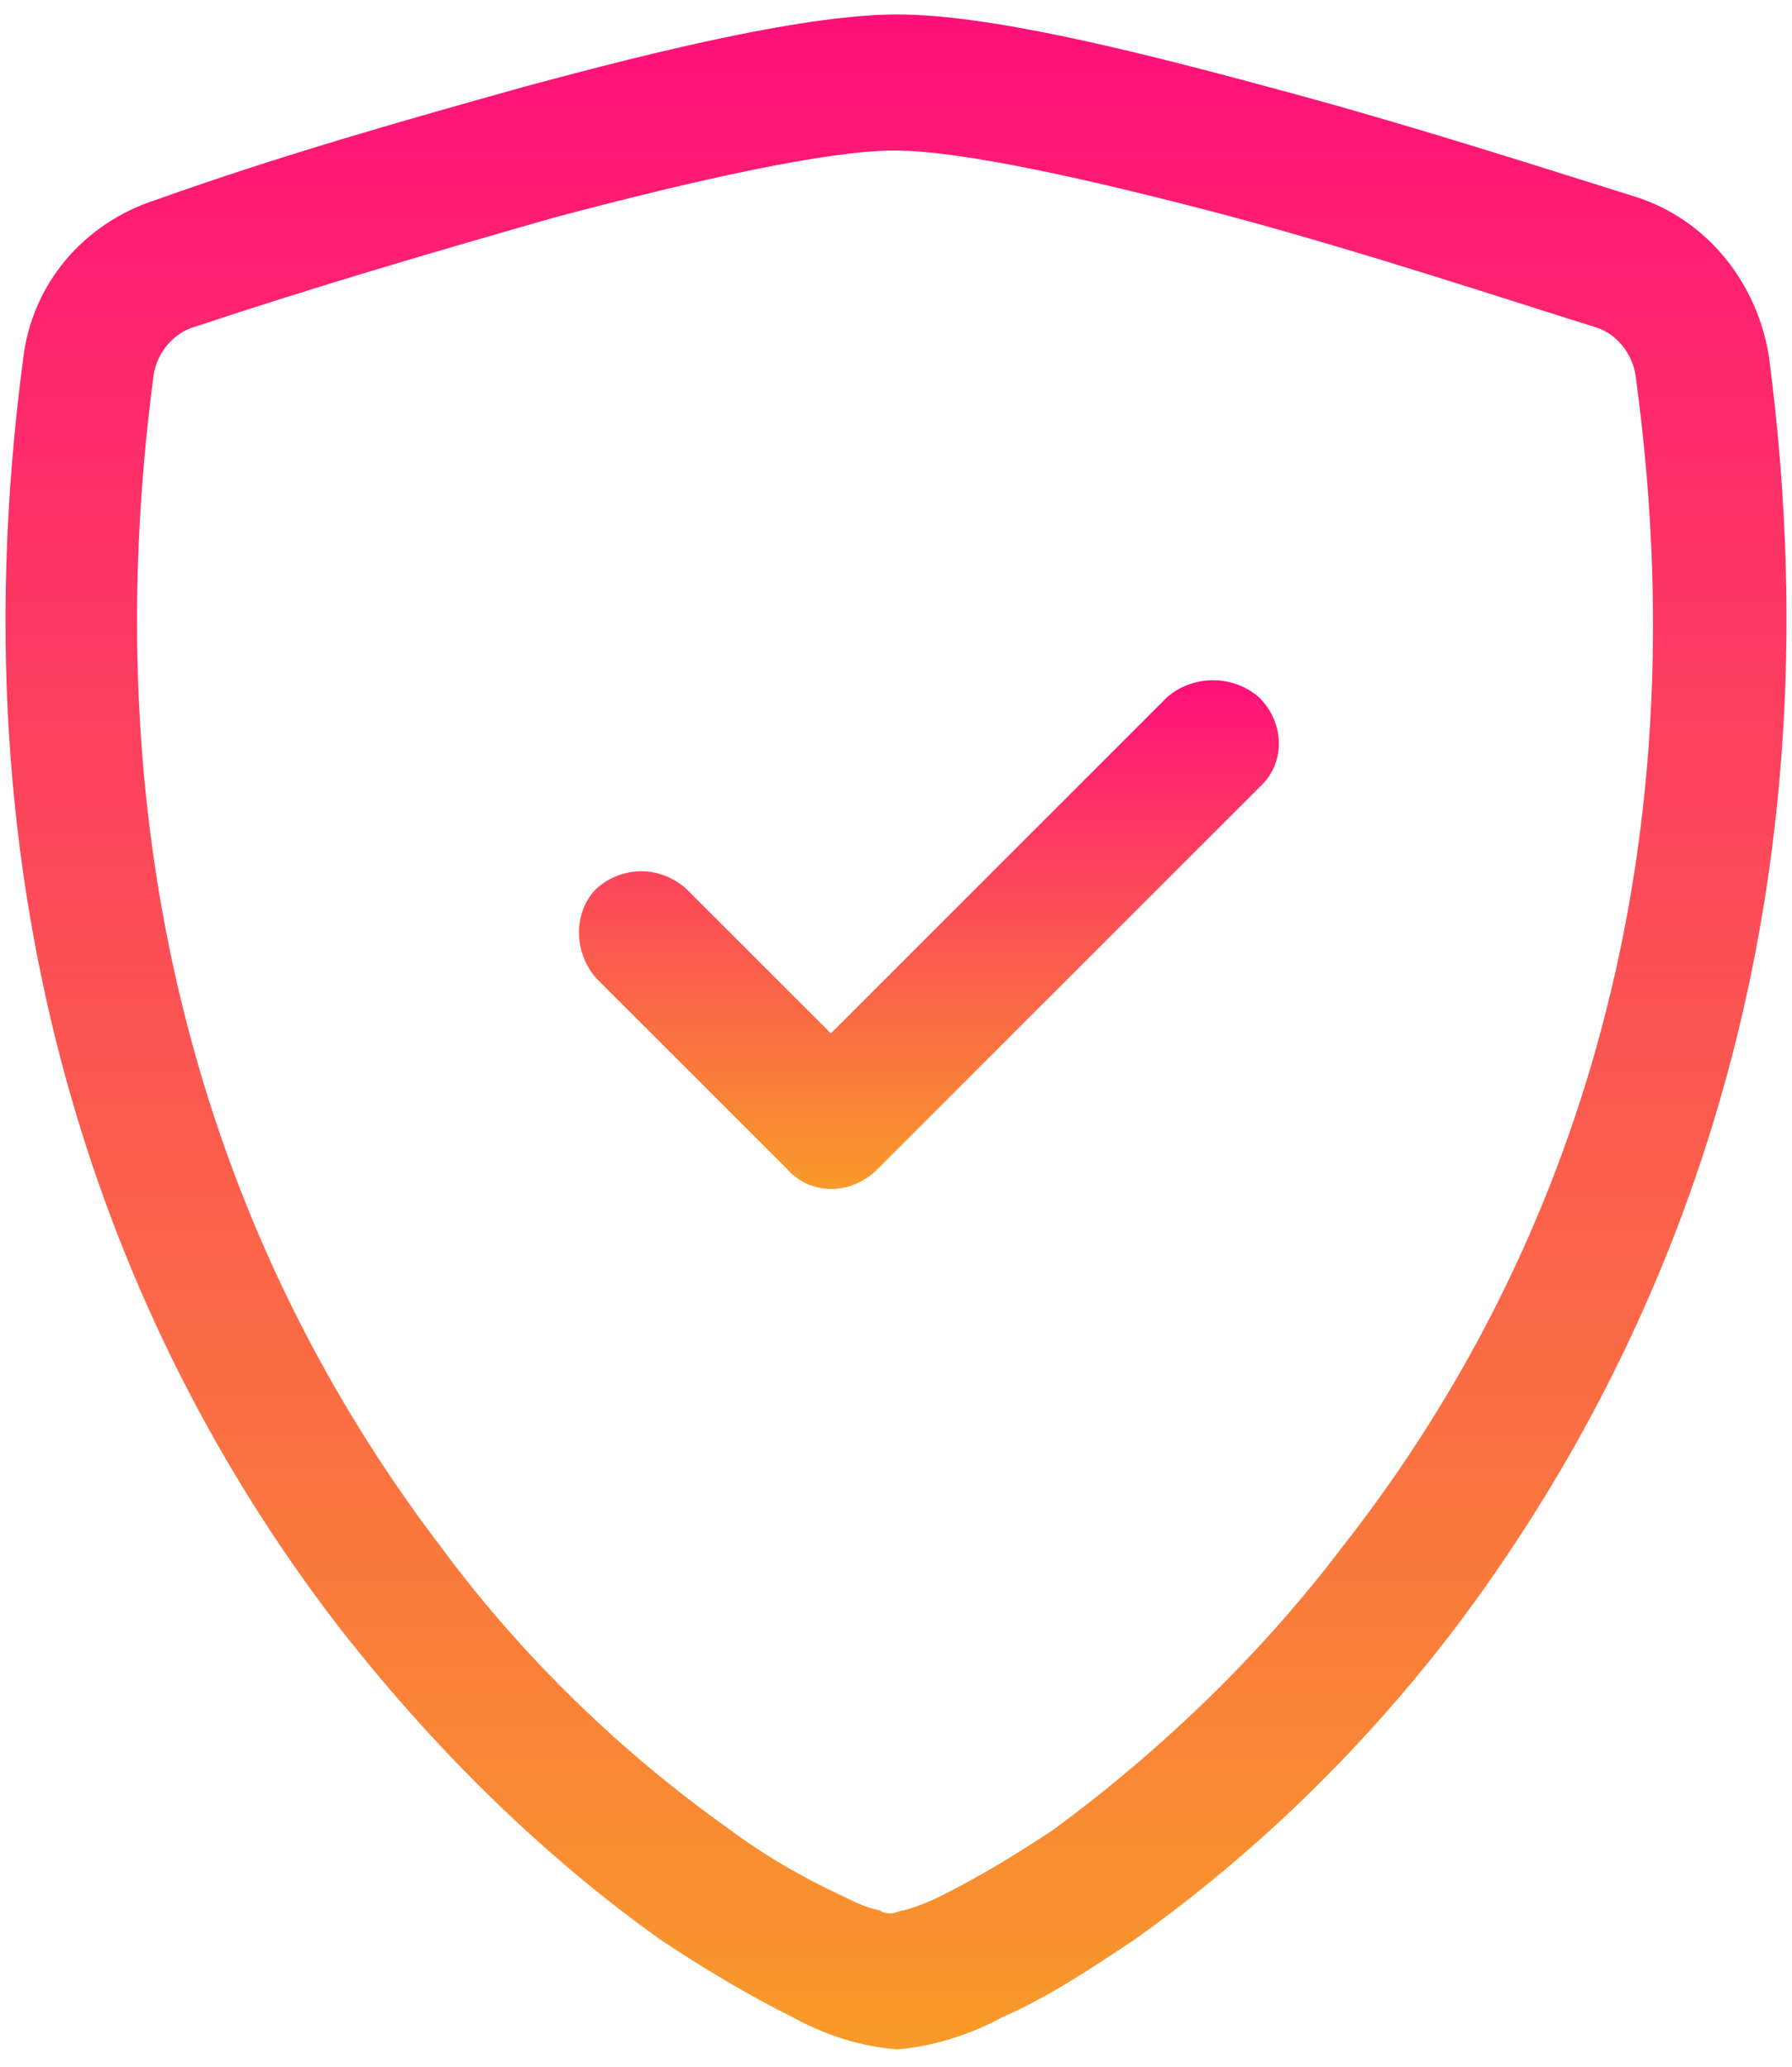
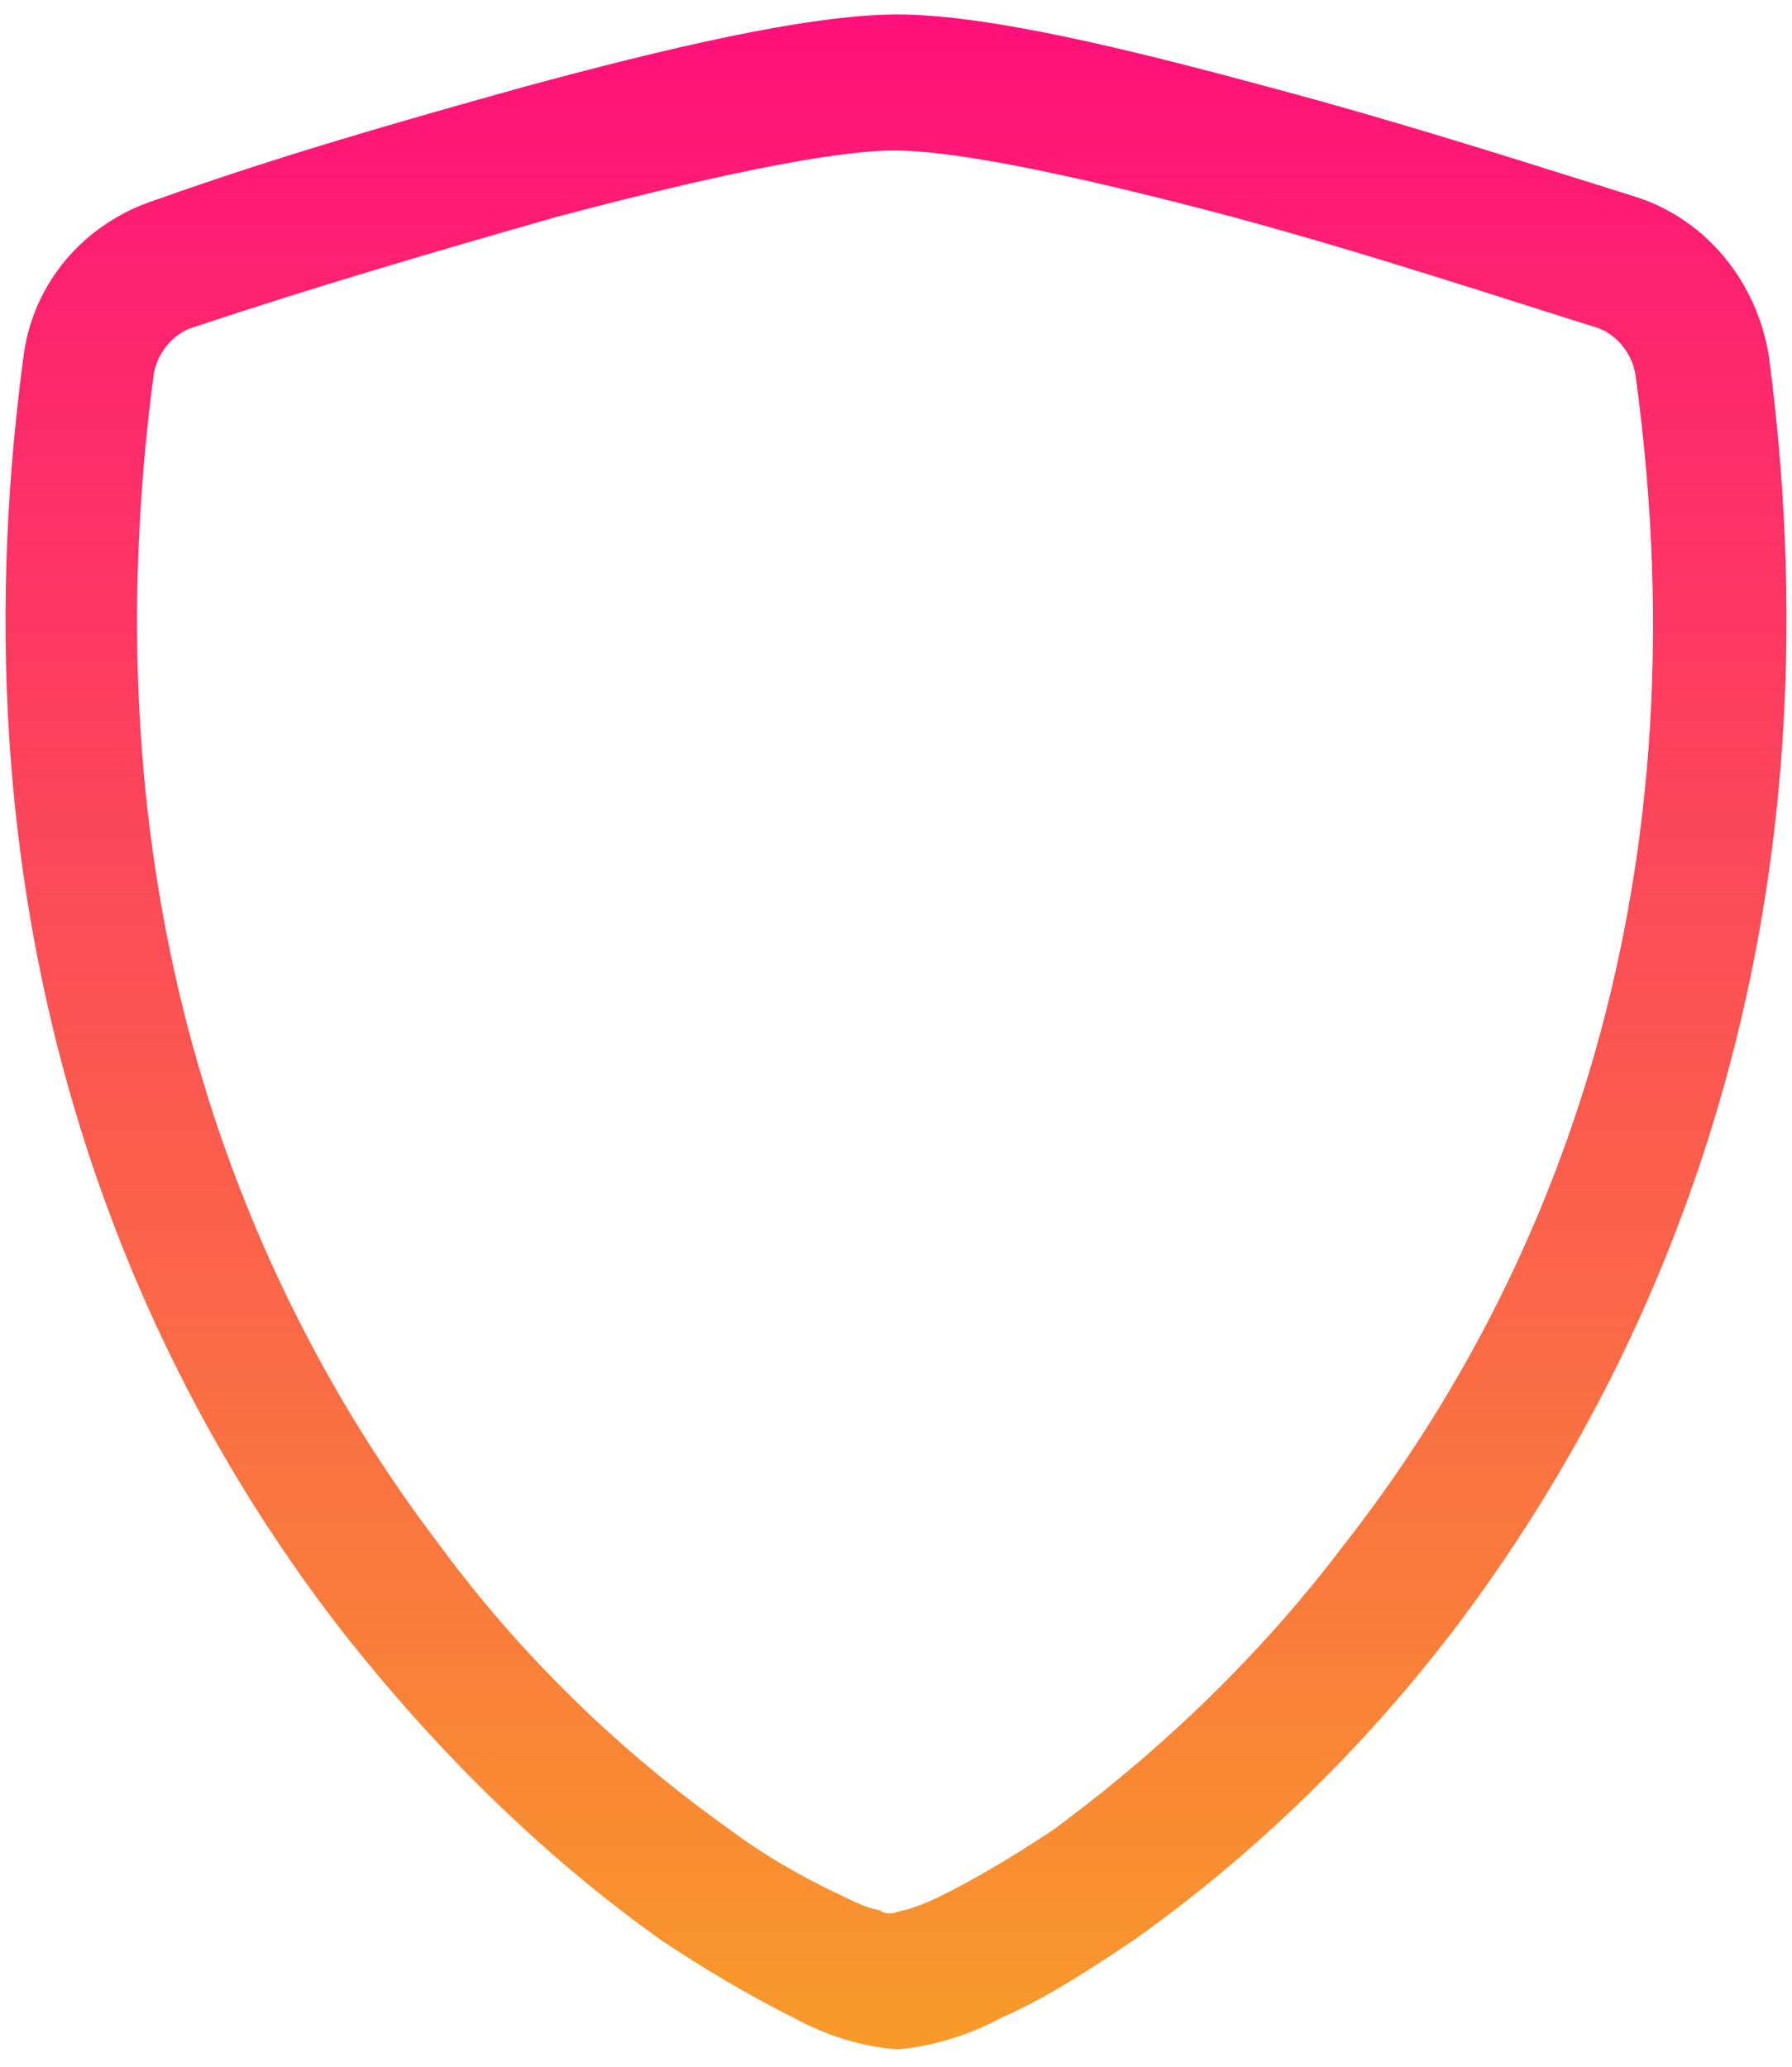
<svg xmlns="http://www.w3.org/2000/svg" version="1.1" id="Calque_1" x="0px" y="0px" viewBox="0 0 61.9 71.4" style="enable-background:new 0 0 61.9 71.4;" xml:space="preserve">
  <style type="text/css">
	.st0{fill:url(#Tracé_1537_00000067919434051157817040000016394684731321935807_);}
	.st1{fill:url(#Tracé_1538_00000003812725120218765840000010432455382903310268_);}
</style>
  <g id="shield-check" transform="translate(-1 1)">
    <linearGradient id="Tracé_1537_00000013884594854378055530000007003610279475511203_" gradientUnits="userSpaceOnUse" x1="23.312" y1="45.038" x2="23.312" y2="44.038" gradientTransform="matrix(61.507 0 0 -70.3 -1401.912 3165.742)">
      <stop offset="0" style="stop-color:#FF0F7B" />
      <stop offset="1" style="stop-color:#F89B29" />
    </linearGradient>
    <path id="Tracé_1537" style="fill:url(#Tracé_1537_00000013884594854378055530000007003610279475511203_);" d="M20.2,6.5   c-4.2,1.2-8.3,2.4-12.5,3.8C7,10.5,6.4,11.2,6.3,12c-2.4,18.3,3.2,31.6,9.9,40.4c2.8,3.8,6.2,7.1,10,9.8c1.2,0.9,2.6,1.7,3.9,2.3   c0.4,0.2,0.8,0.4,1.3,0.5c0.1,0.1,0.3,0.1,0.4,0.1c0.1,0,0.3-0.1,0.4-0.1c0.4-0.1,0.9-0.3,1.3-0.5c1.4-0.7,2.7-1.5,3.9-2.3   c3.8-2.8,7.2-6.1,10-9.8C54.3,43.6,60,30.3,57.5,12c-0.1-0.8-0.7-1.5-1.4-1.7c-2.9-0.9-7.7-2.5-12.5-3.8c-4.9-1.3-9.4-2.3-11.7-2.3   S25.1,5.2,20.2,6.5L20.2,6.5z M19.1,2c4.8-1.3,9.8-2.5,12.9-2.5S40,0.7,44.8,2c4.9,1.3,9.8,2.9,12.7,3.8c2.5,0.8,4.2,3,4.6,5.5   c2.6,19.7-3.5,34.2-10.8,43.9C48.1,59.4,44.4,63,40.2,66c-1.5,1-3,2-4.6,2.7c-1.1,0.6-2.4,1-3.6,1.1c-1.3-0.1-2.5-0.5-3.6-1.1   c-1.6-0.8-3.1-1.7-4.6-2.7c-4.2-3-7.9-6.7-11.1-10.8C5.3,45.6-0.8,31,1.8,11.4c0.3-2.6,2.1-4.7,4.6-5.5C10.6,4.4,14.8,3.2,19.1,2z" />
    <linearGradient id="Tracé_1538_00000093171741007977517670000014677608588459753387_" gradientUnits="userSpaceOnUse" x1="29.982" y1="28.615" x2="29.982" y2="27.615" gradientTransform="matrix(24.149 0 0 -17.581 -690.987 525.563)">
      <stop offset="0" style="stop-color:#FF0F7B" />
      <stop offset="1" style="stop-color:#F89B29" />
    </linearGradient>
-     <path id="Tracé_1538" style="fill:url(#Tracé_1538_00000093171741007977517670000014677608588459753387_);" d="M44.5,23.1   c0.9,0.9,0.9,2.3,0,3.1L31.3,39.4c-0.9,0.9-2.3,0.9-3.1,0l-6.6-6.6c-0.8-0.9-0.8-2.3,0-3.1c0.9-0.8,2.2-0.8,3.1,0l5,5l11.6-11.6   C42.2,22.3,43.6,22.3,44.5,23.1L44.5,23.1z" />
  </g>
</svg>